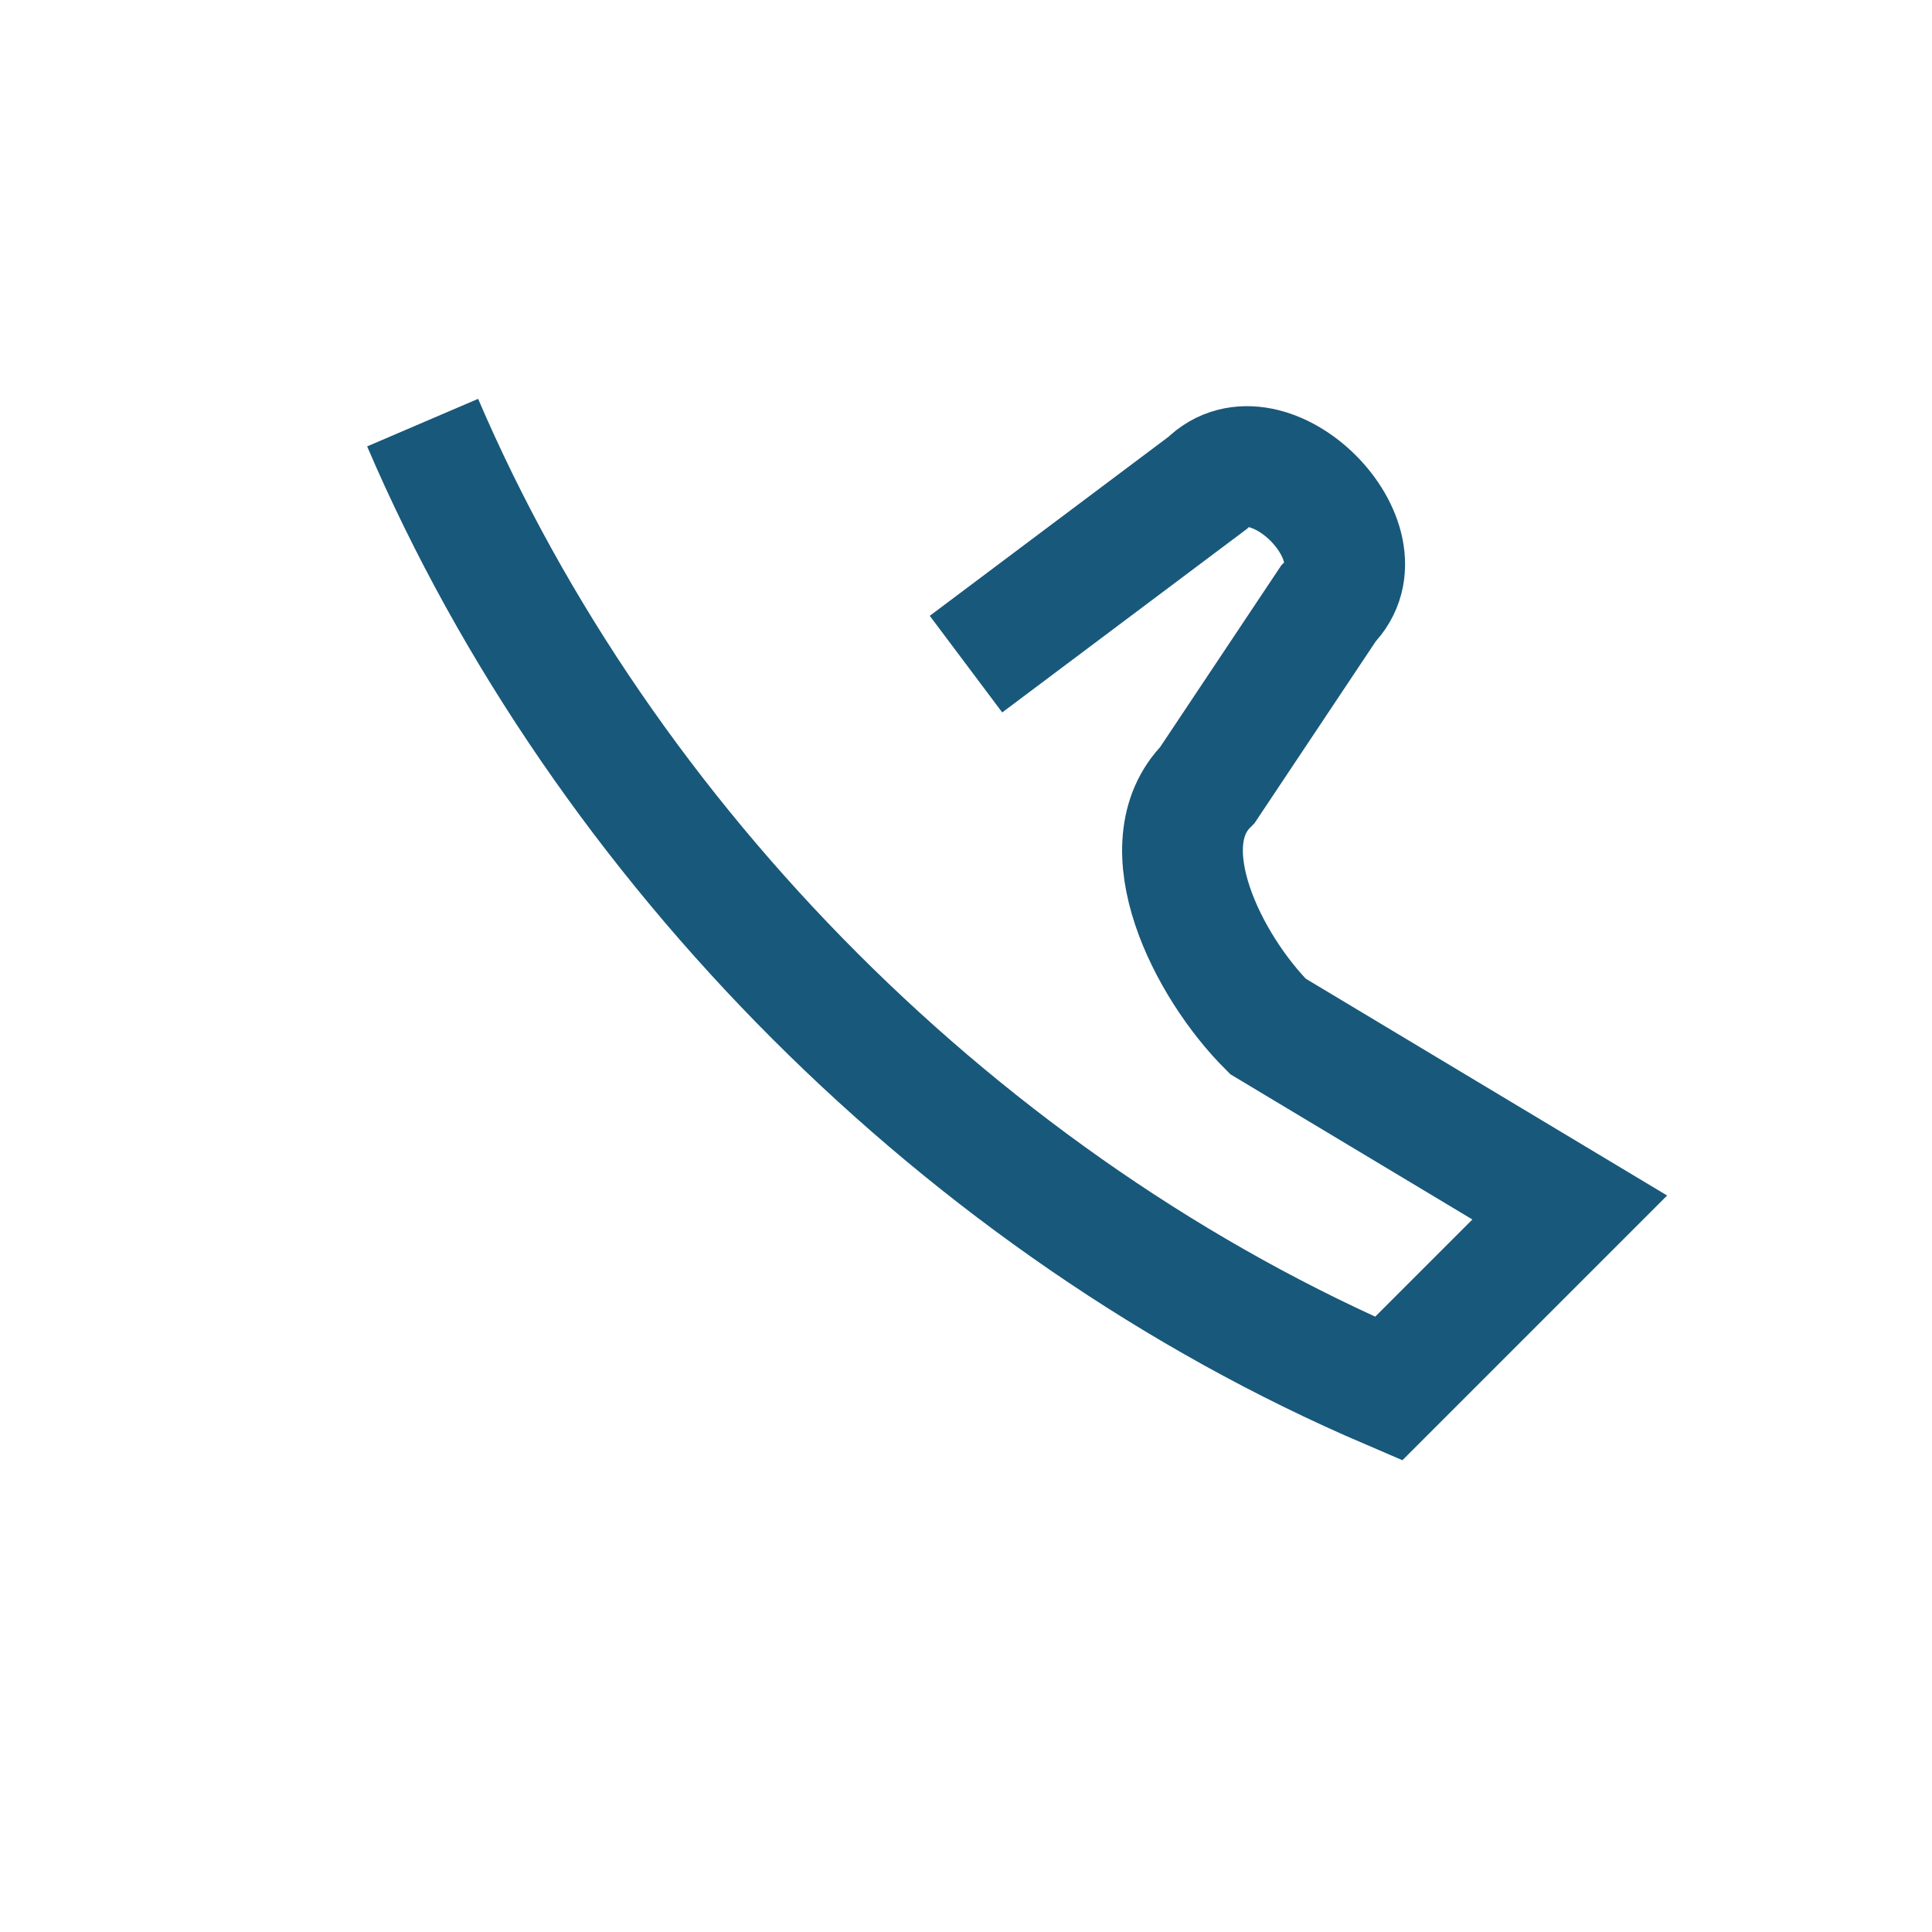
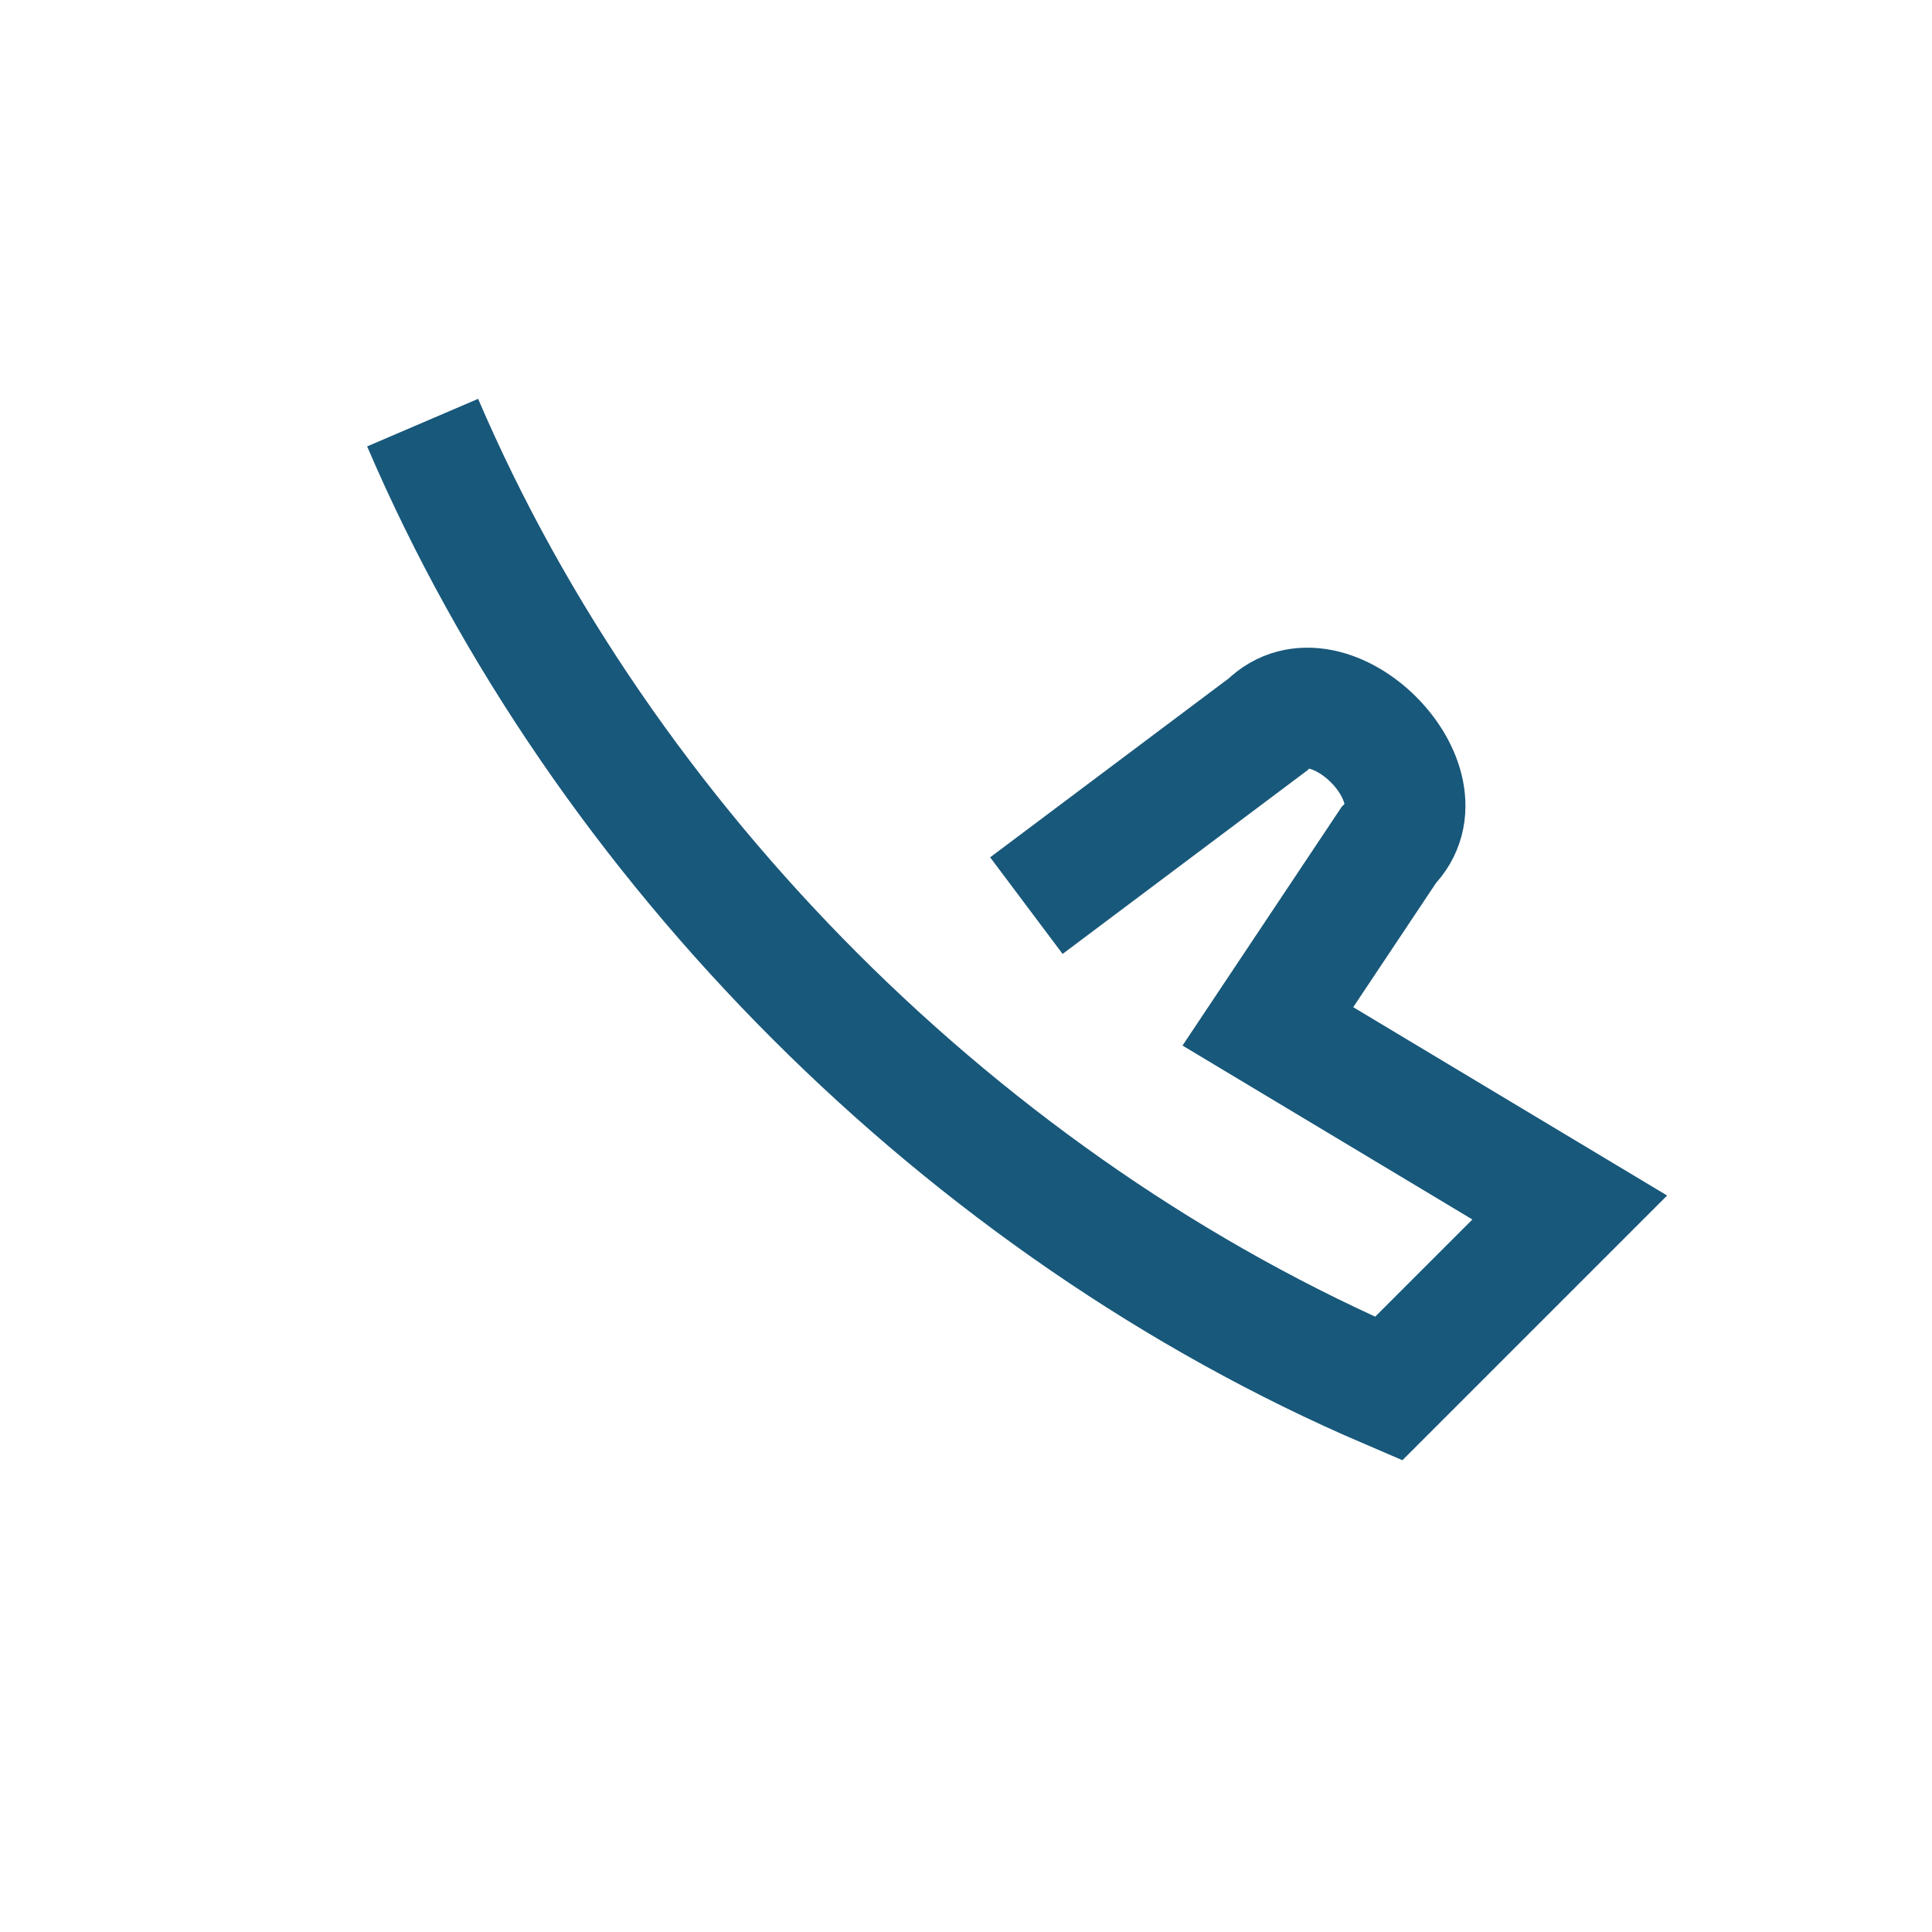
<svg xmlns="http://www.w3.org/2000/svg" width="32" height="32" viewBox="0 0 32 32">
-   <path d="M7 7c3 7 9 13 16 16l3-3-5-3c-1-1-2-3-1-4l2-3c1-1-1-3-2-2l-4 3" fill="none" stroke="#18587A" stroke-width="2" />
+   <path d="M7 7c3 7 9 13 16 16l3-3-5-3l2-3c1-1-1-3-2-2l-4 3" fill="none" stroke="#18587A" stroke-width="2" />
</svg>